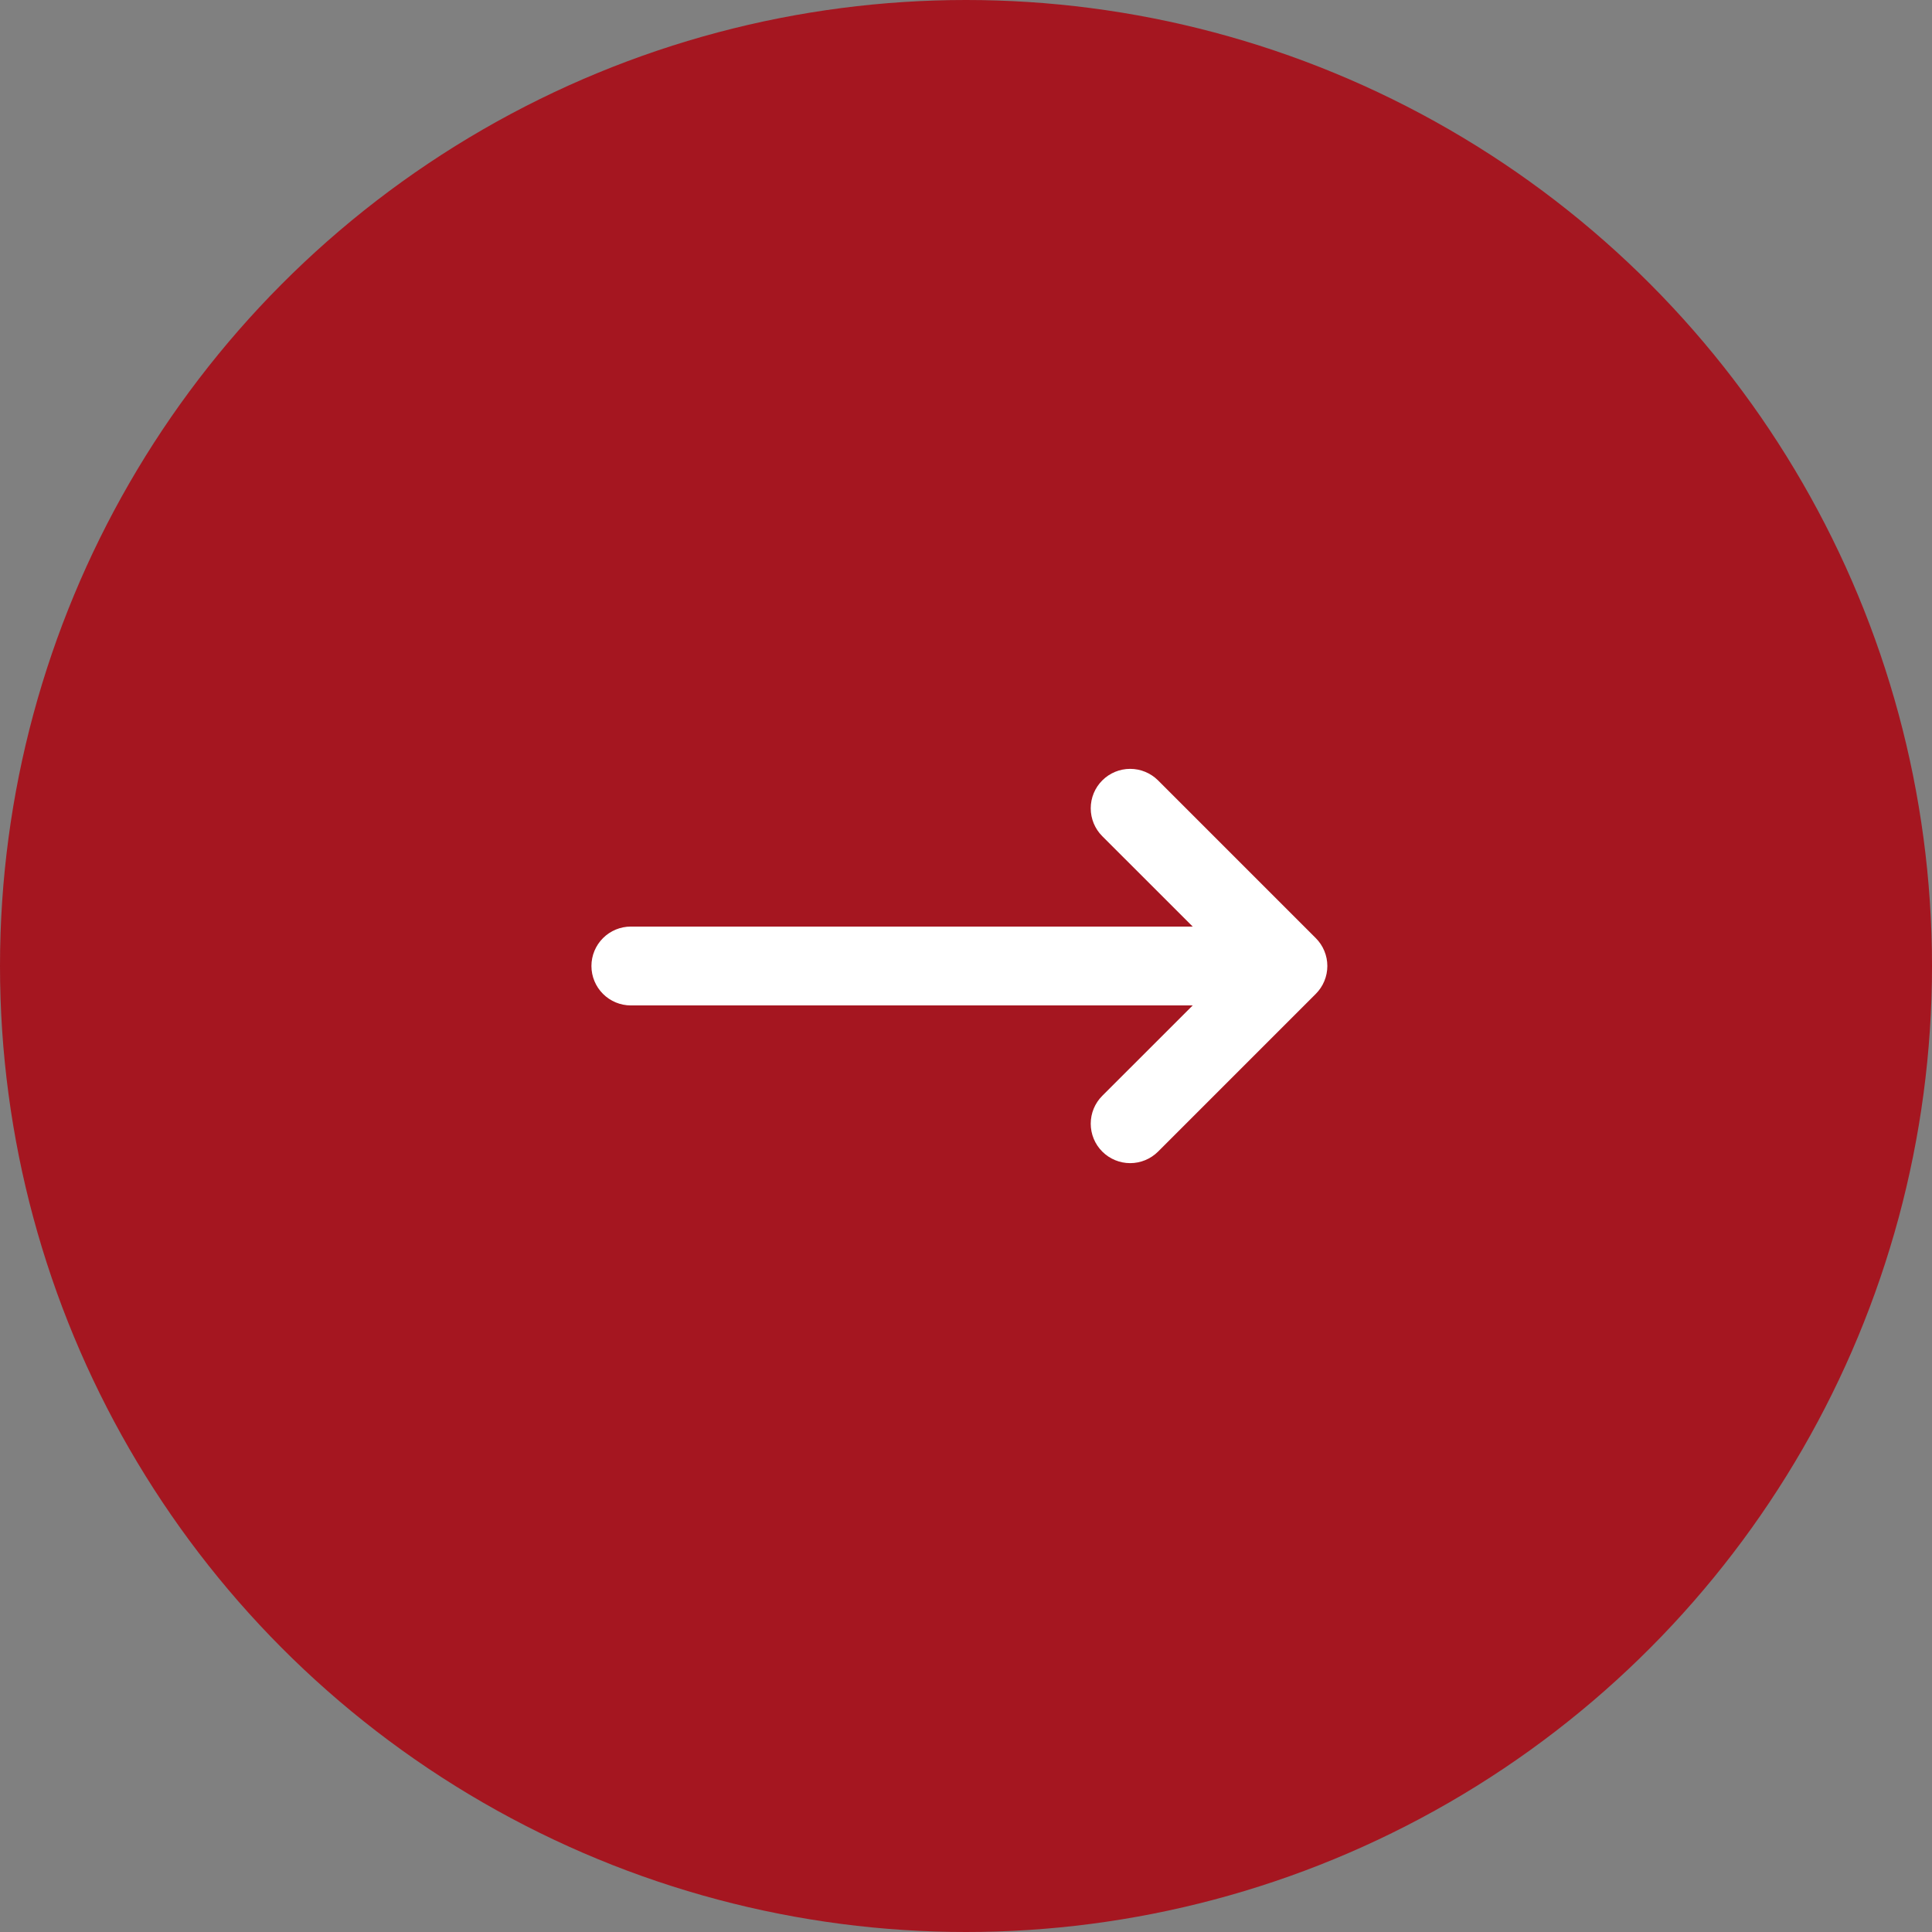
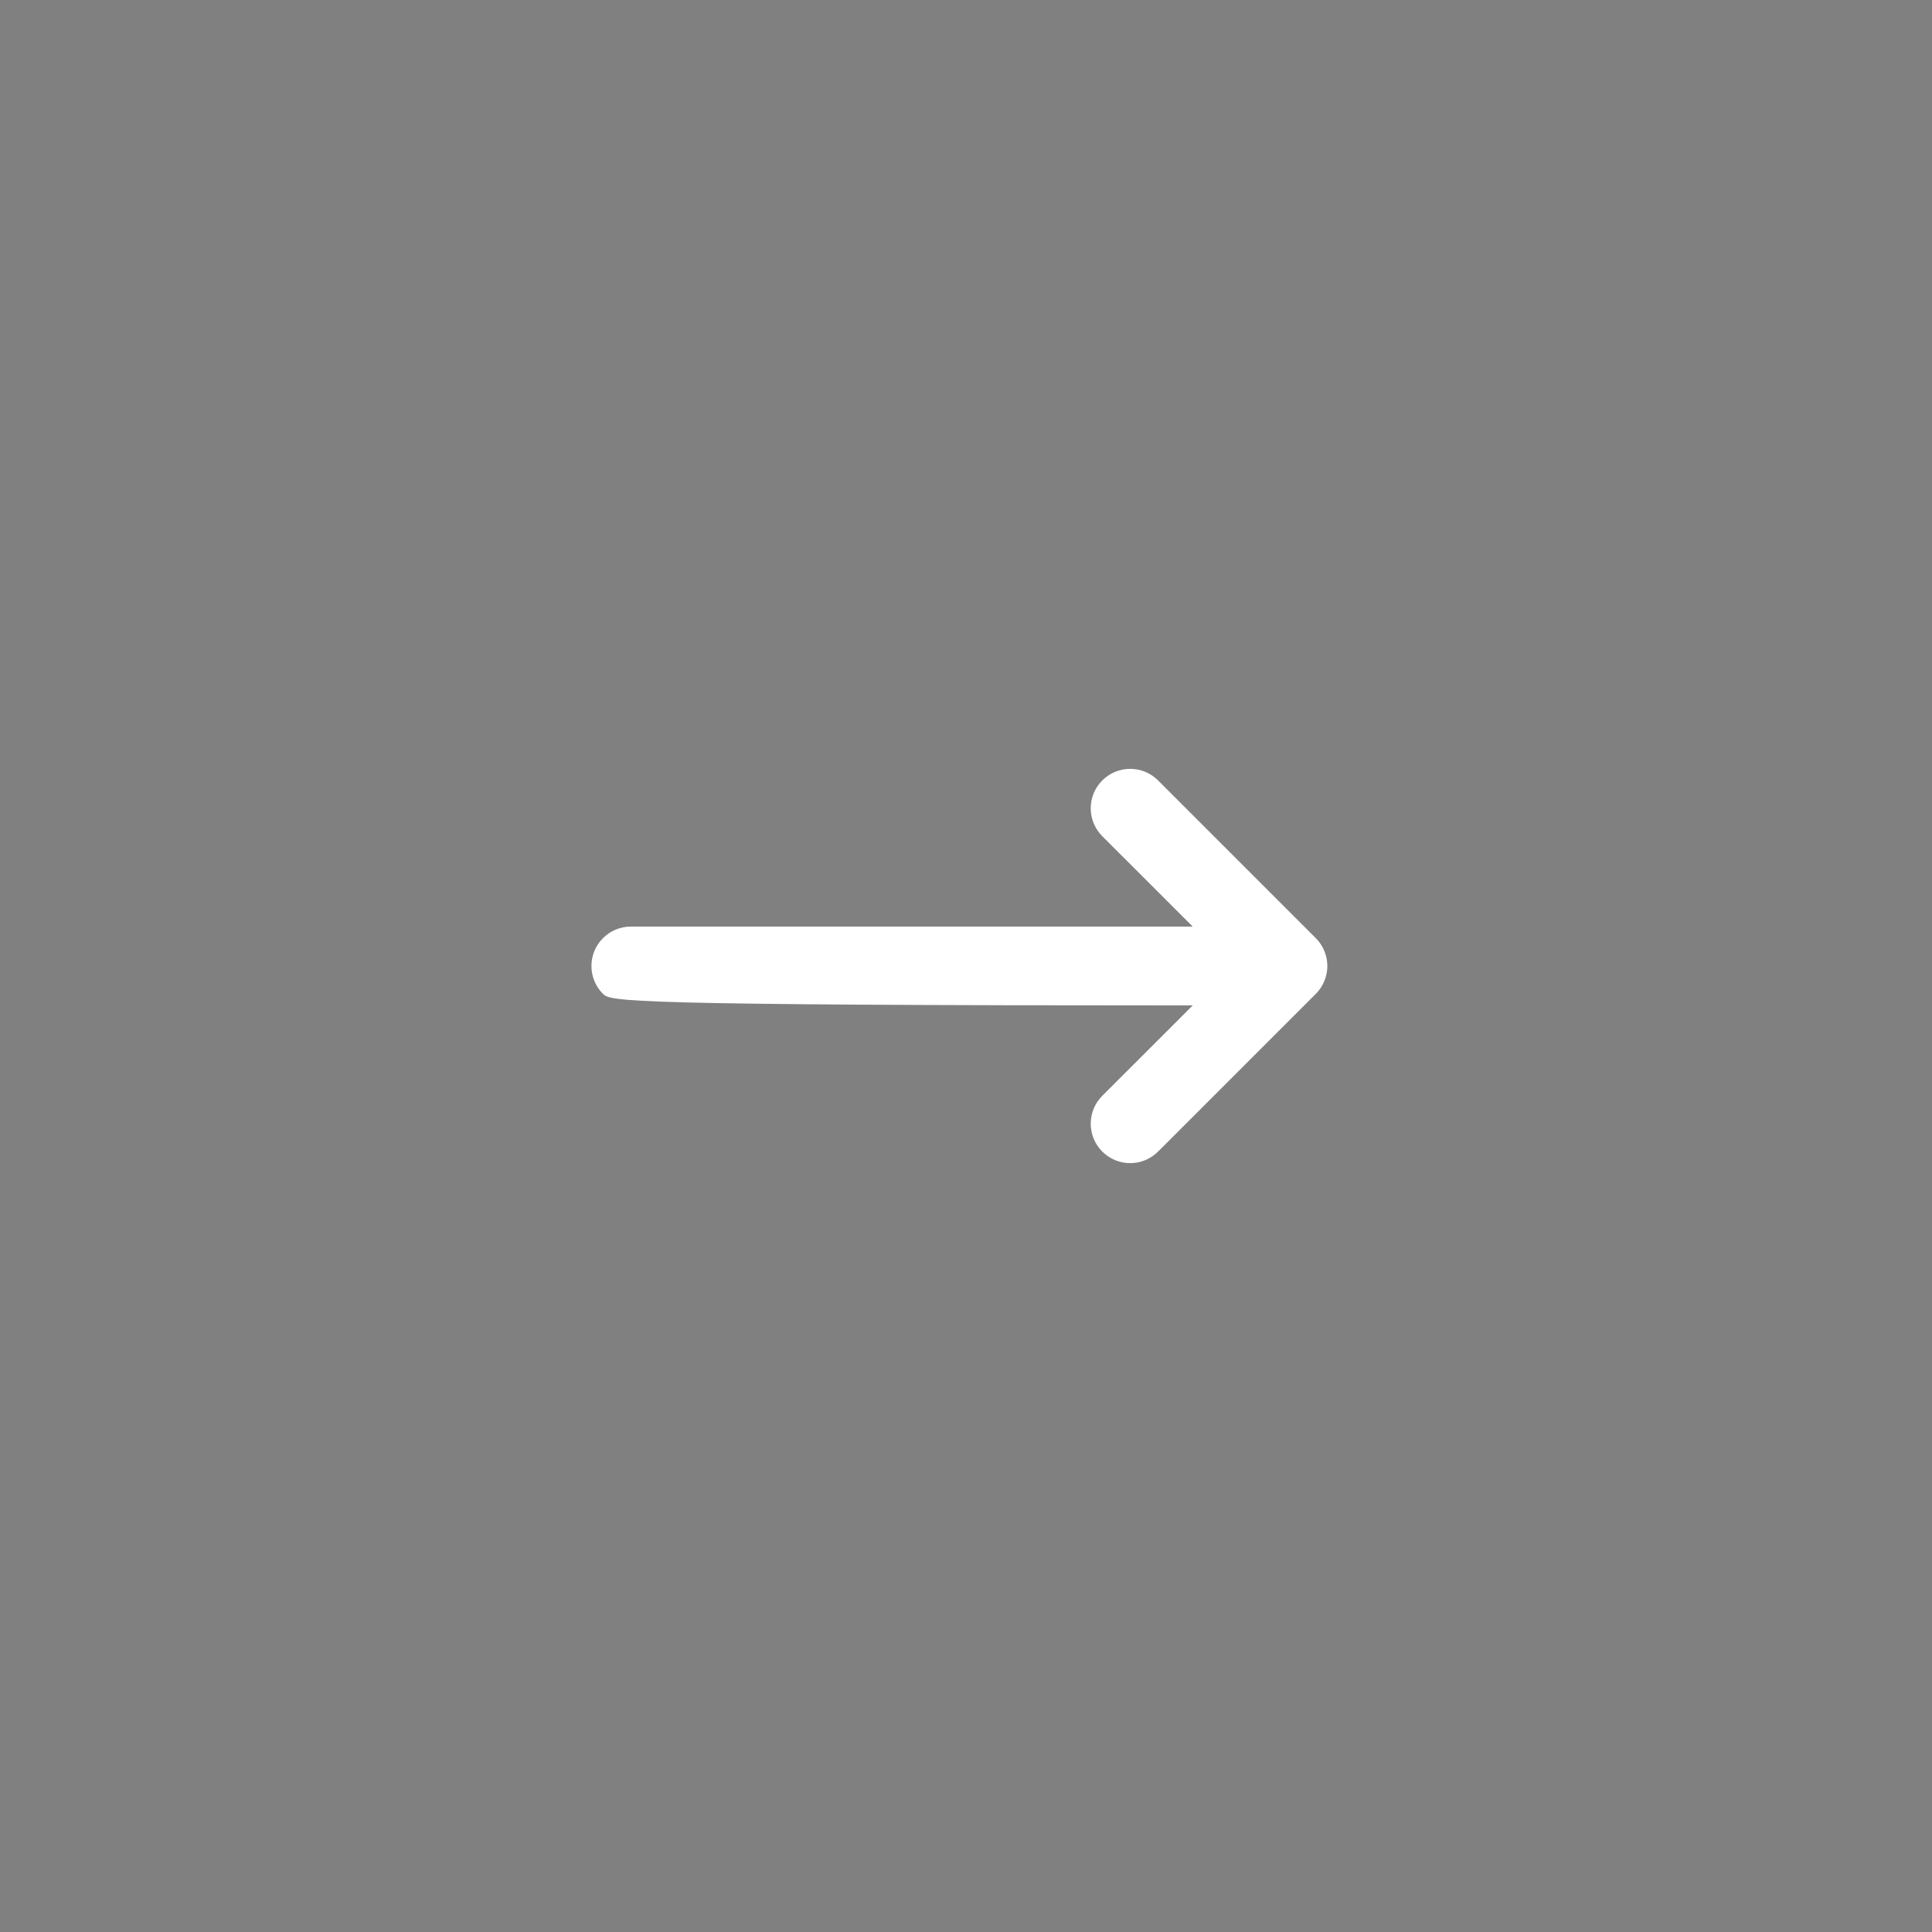
<svg xmlns="http://www.w3.org/2000/svg" width="98" height="98" viewBox="0 0 98 98" fill="none">
  <rect x="0" y="0" width="98" height="98" fill="#808080" stroke="none" />
-   <circle cx="49" cy="49" r="49" fill="#A51620" />
-   <path d="M66.742 50.415L58.743 58.414C58.367 58.789 57.858 59 57.328 59C56.797 59 56.288 58.789 55.913 58.414C55.537 58.039 55.327 57.53 55.327 56.999C55.327 56.468 55.537 55.959 55.913 55.584L60.5 51H32C31.47 51 30.961 50.789 30.586 50.414C30.211 50.039 30 49.53 30 49C30 48.47 30.211 47.961 30.586 47.586C30.961 47.211 31.47 47 32 47H60.5L55.913 42.416C55.537 42.041 55.327 41.532 55.327 41.001C55.327 40.47 55.537 39.961 55.913 39.586C56.288 39.211 56.797 39 57.328 39C57.858 39 58.367 39.211 58.743 39.586L66.742 47.585C66.928 47.771 67.076 47.991 67.176 48.234C67.277 48.477 67.329 48.737 67.329 49C67.329 49.263 67.277 49.523 67.176 49.766C67.076 50.009 66.928 50.229 66.742 50.415Z" fill="white" />
+   <path d="M66.742 50.415L58.743 58.414C58.367 58.789 57.858 59 57.328 59C56.797 59 56.288 58.789 55.913 58.414C55.537 58.039 55.327 57.53 55.327 56.999C55.327 56.468 55.537 55.959 55.913 55.584L60.5 51C31.47 51 30.961 50.789 30.586 50.414C30.211 50.039 30 49.53 30 49C30 48.47 30.211 47.961 30.586 47.586C30.961 47.211 31.47 47 32 47H60.5L55.913 42.416C55.537 42.041 55.327 41.532 55.327 41.001C55.327 40.47 55.537 39.961 55.913 39.586C56.288 39.211 56.797 39 57.328 39C57.858 39 58.367 39.211 58.743 39.586L66.742 47.585C66.928 47.771 67.076 47.991 67.176 48.234C67.277 48.477 67.329 48.737 67.329 49C67.329 49.263 67.277 49.523 67.176 49.766C67.076 50.009 66.928 50.229 66.742 50.415Z" fill="white" />
</svg>